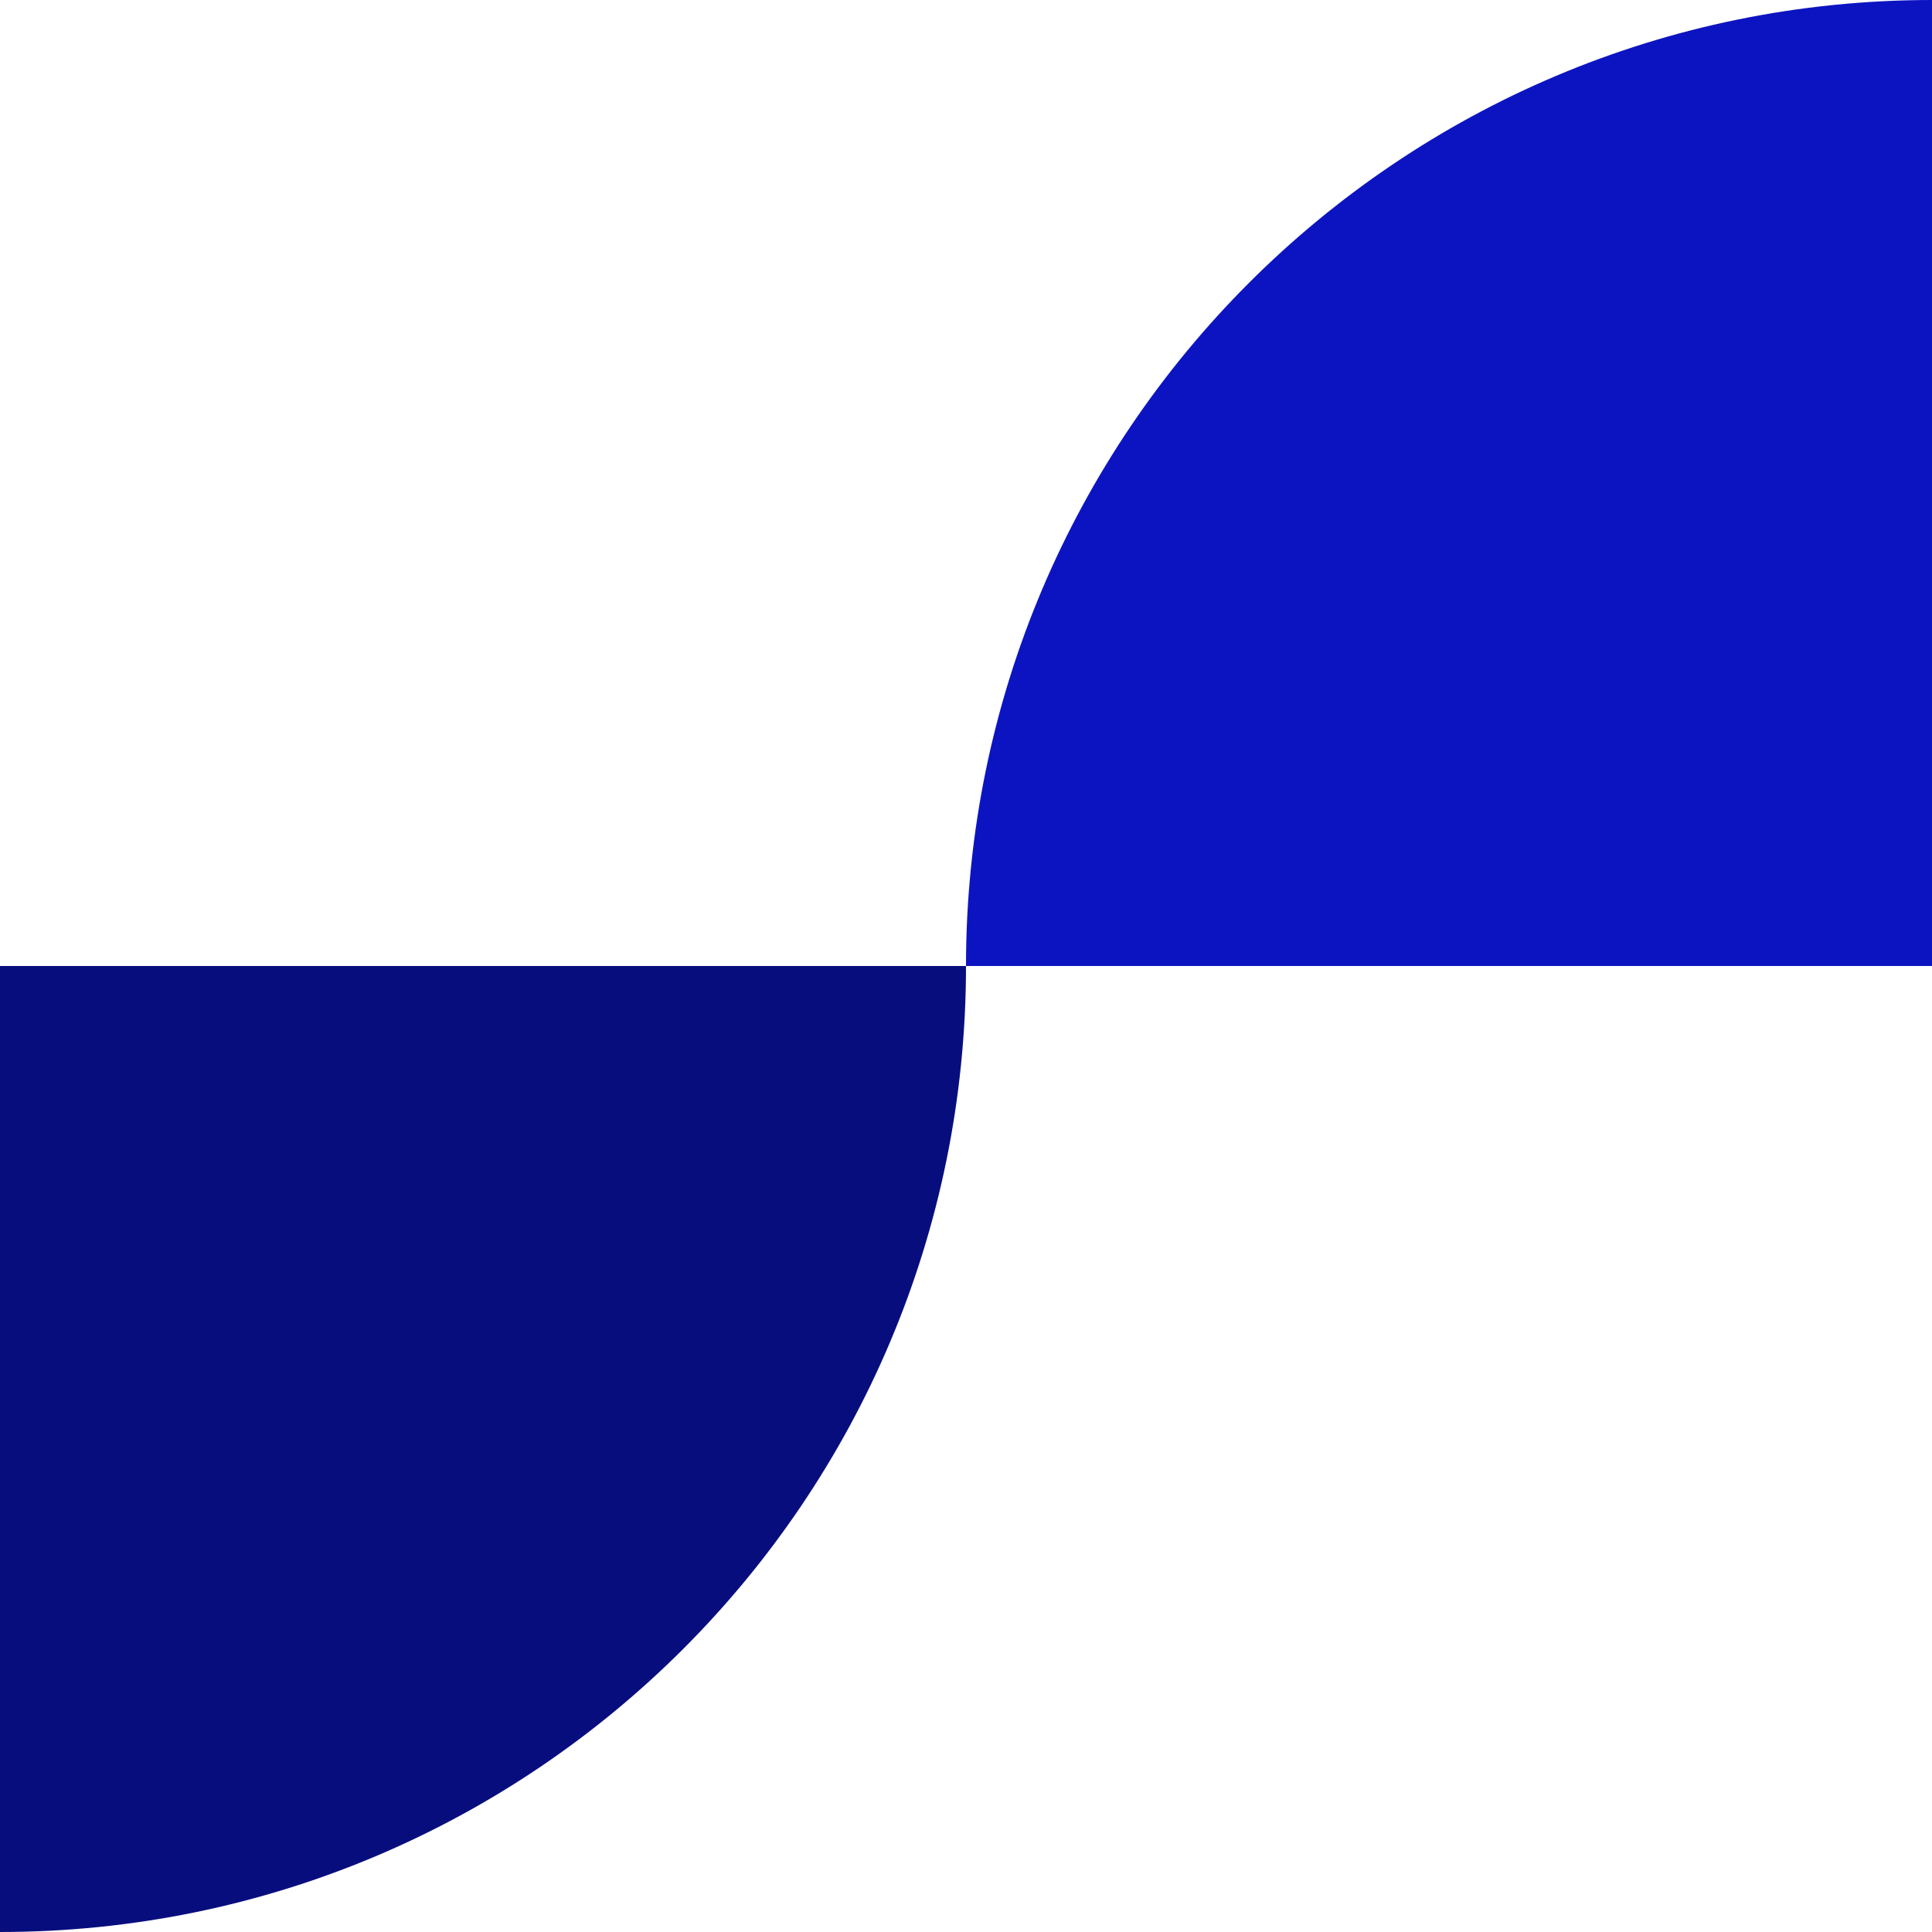
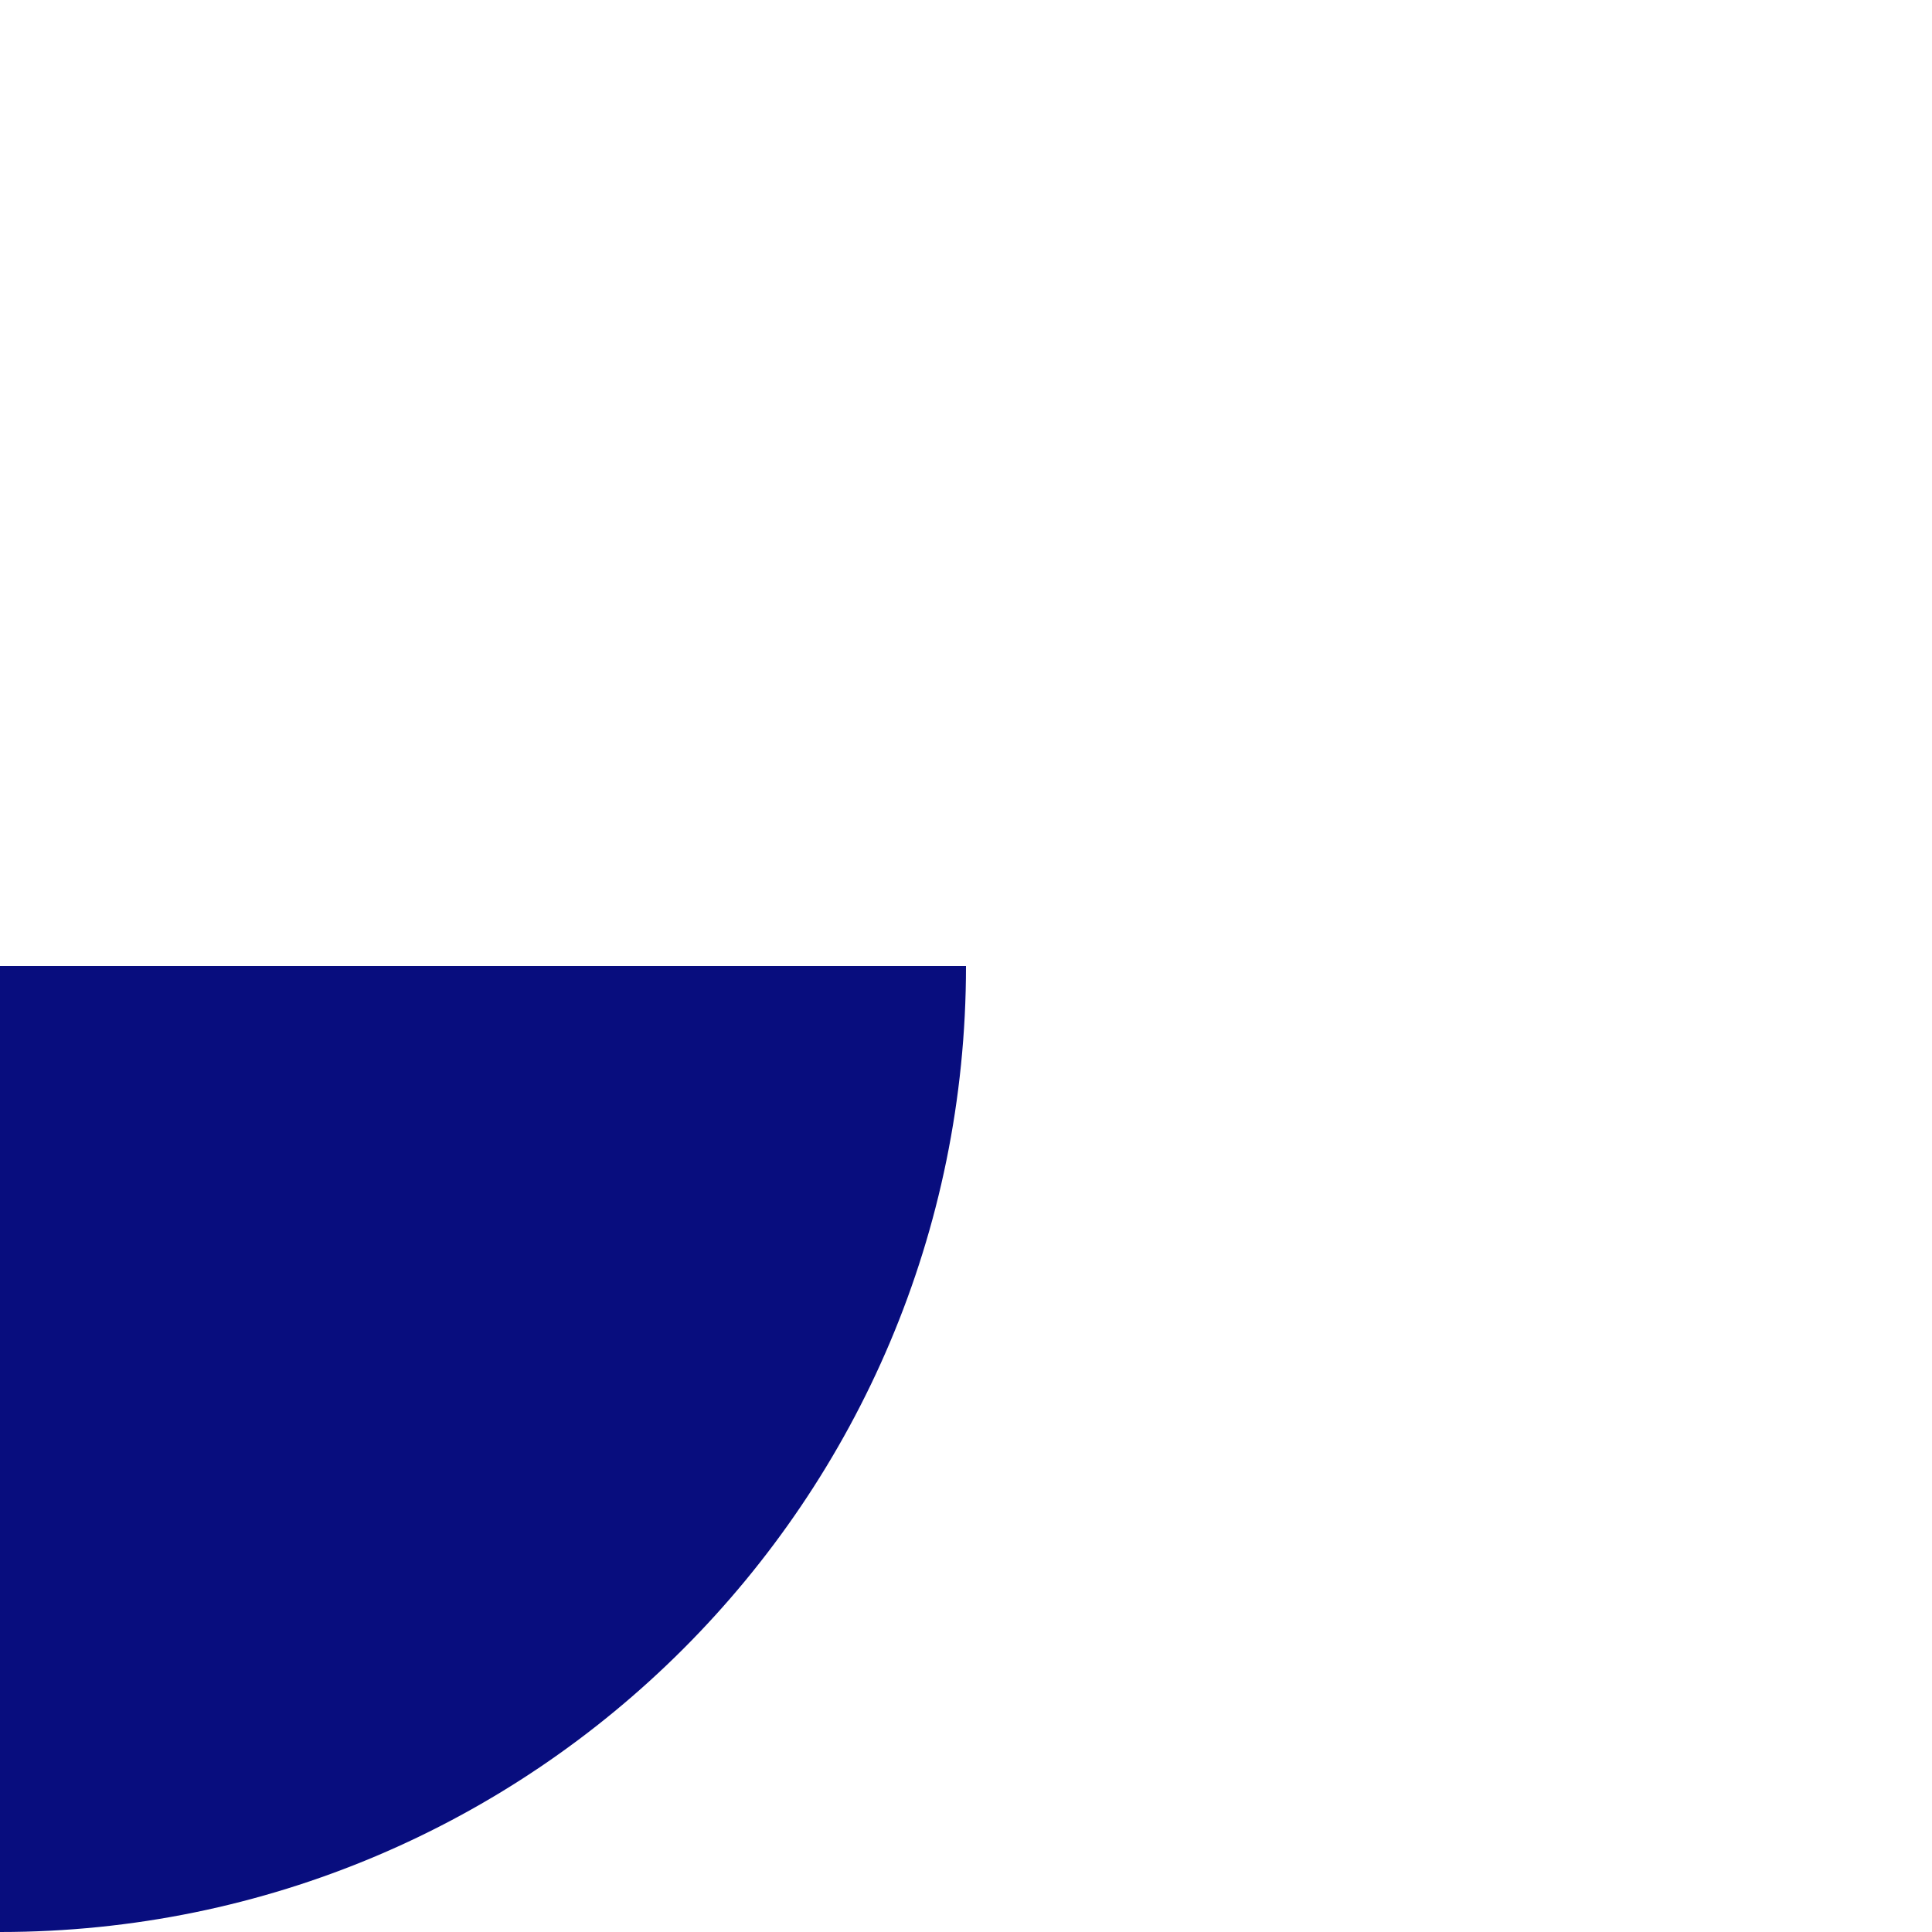
<svg xmlns="http://www.w3.org/2000/svg" id="Ebene_1" data-name="Ebene 1" viewBox="0 0 397.66 397.66">
  <defs>
    <style>.cls-1{fill:#080d7e;}.cls-2{fill:#0c14c1;}</style>
  </defs>
  <path class="cls-1" d="M0,198.83H198.83c0,109.81-89,198.83-198.83,198.83Z" />
-   <path class="cls-2" d="M397.66,198.83H198.83C198.83,89,287.85,0,397.66,0Z" />
</svg>